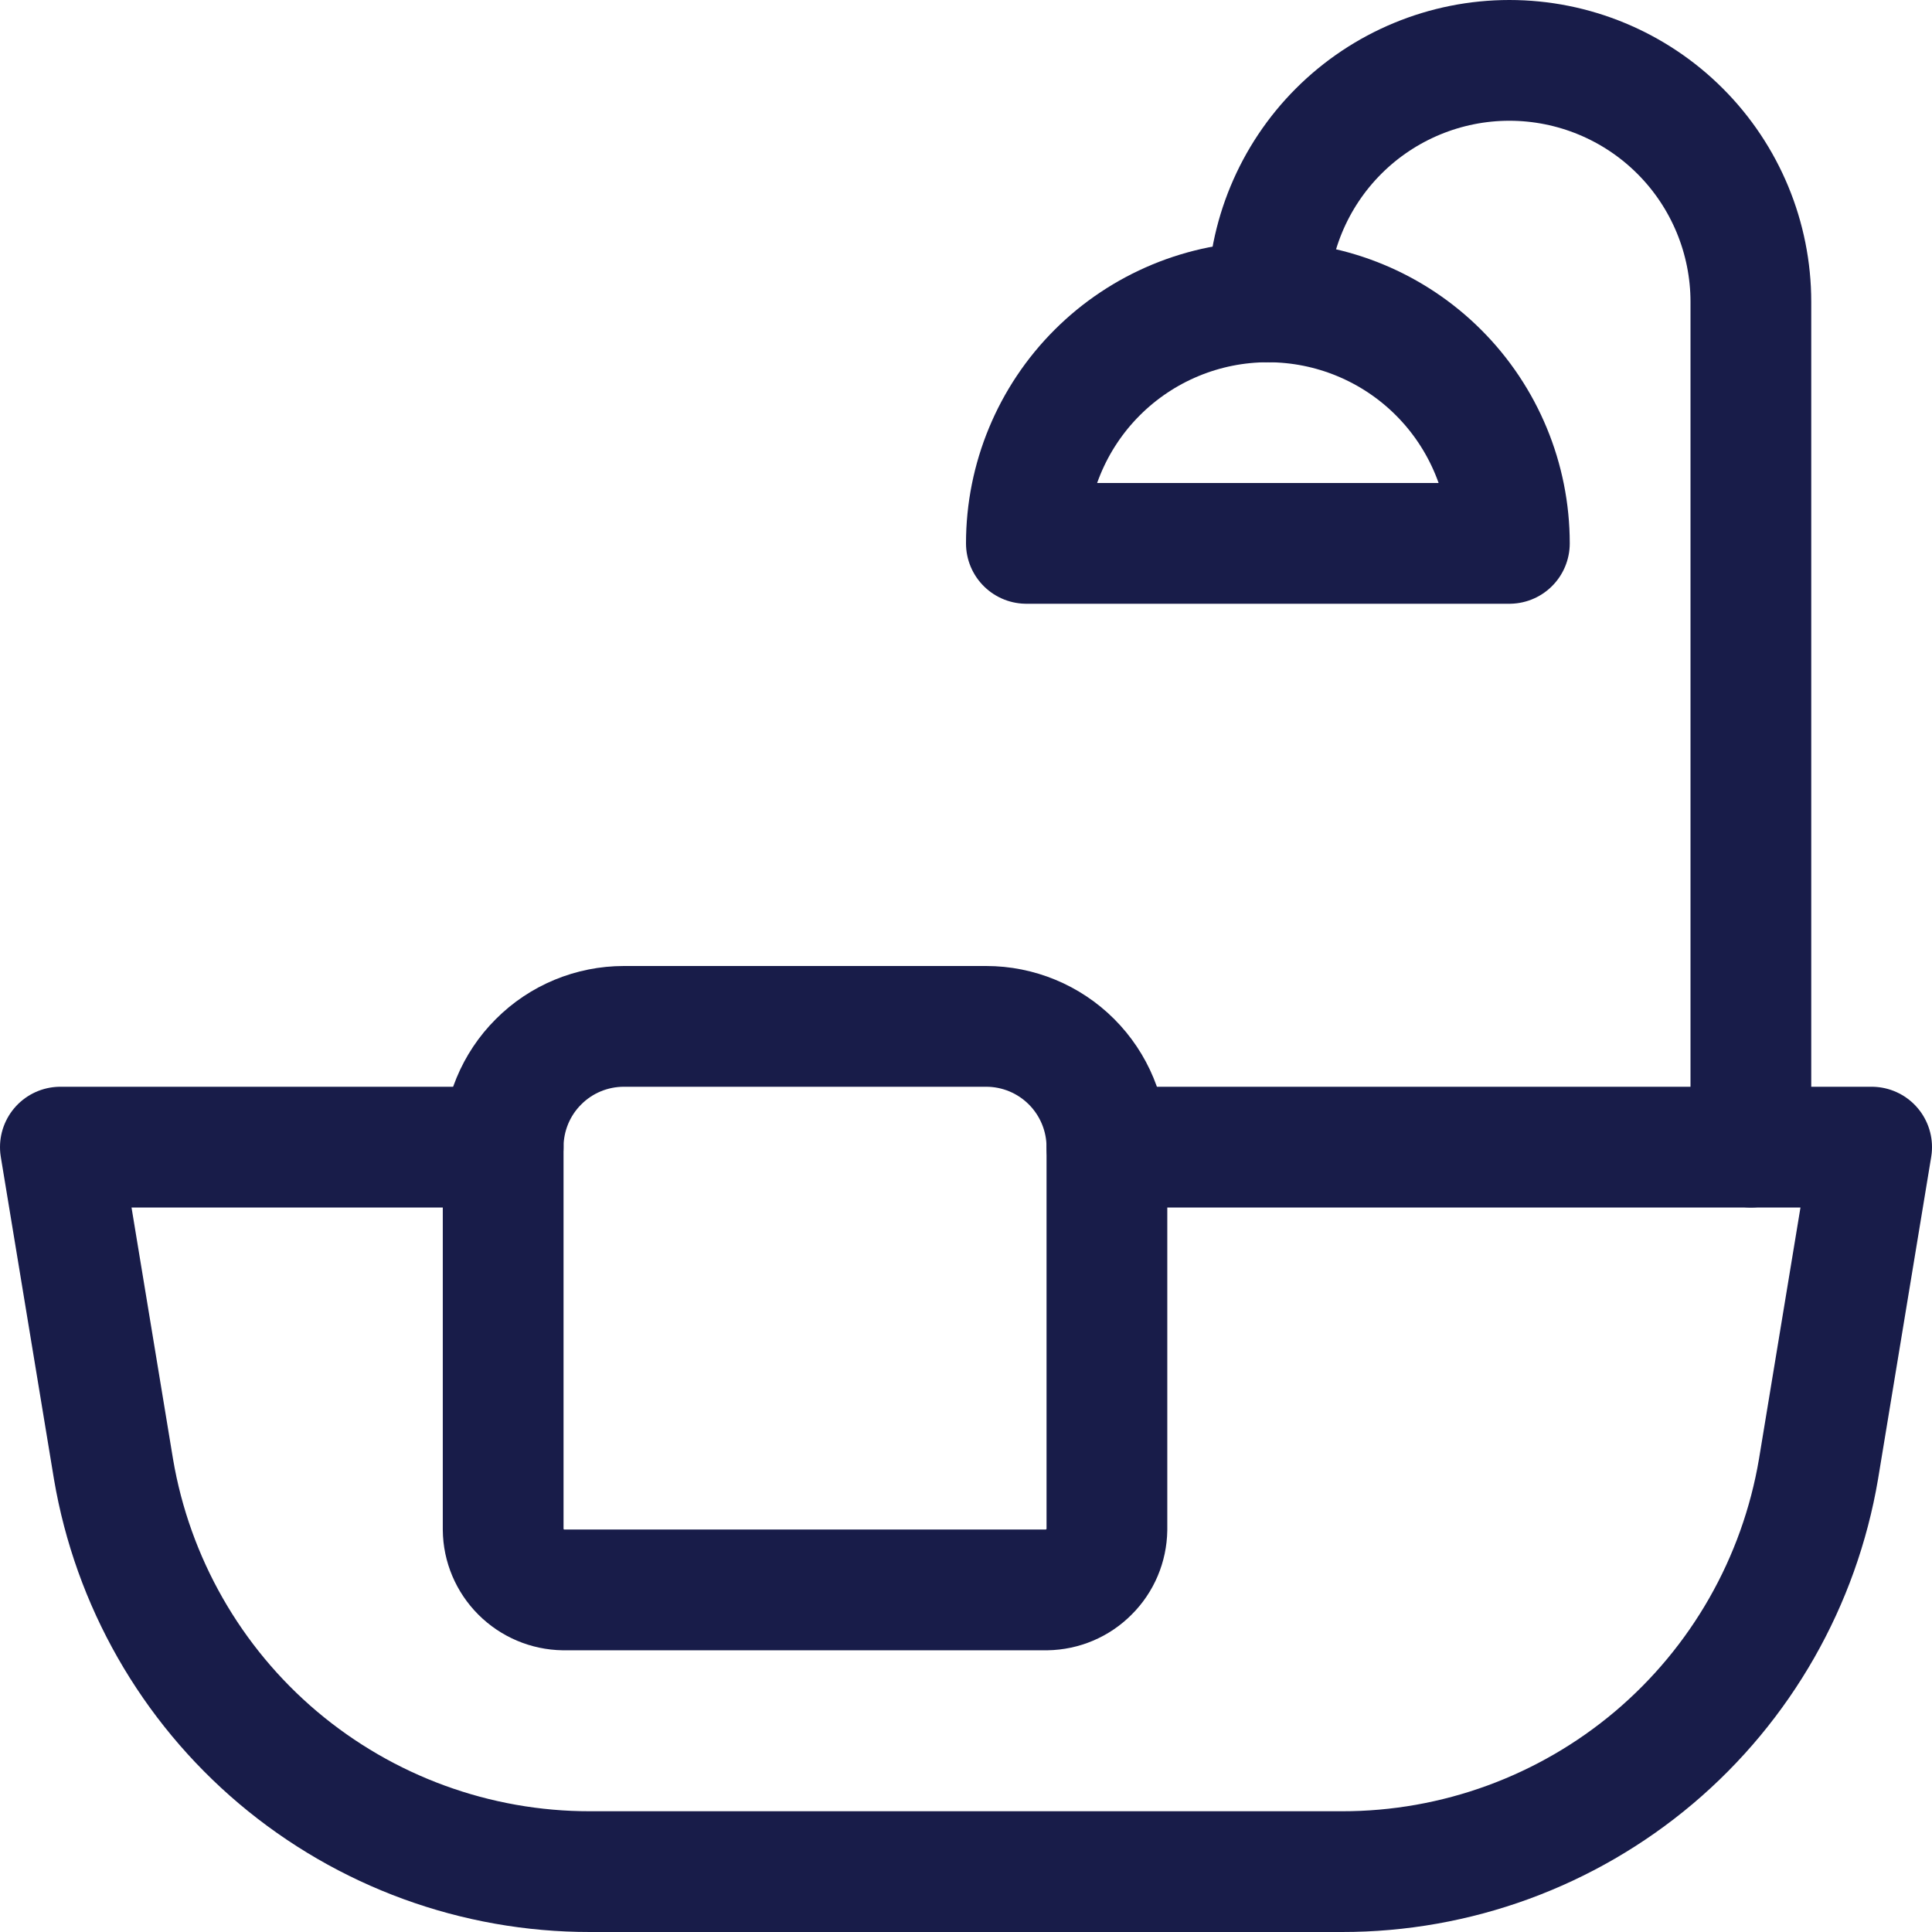
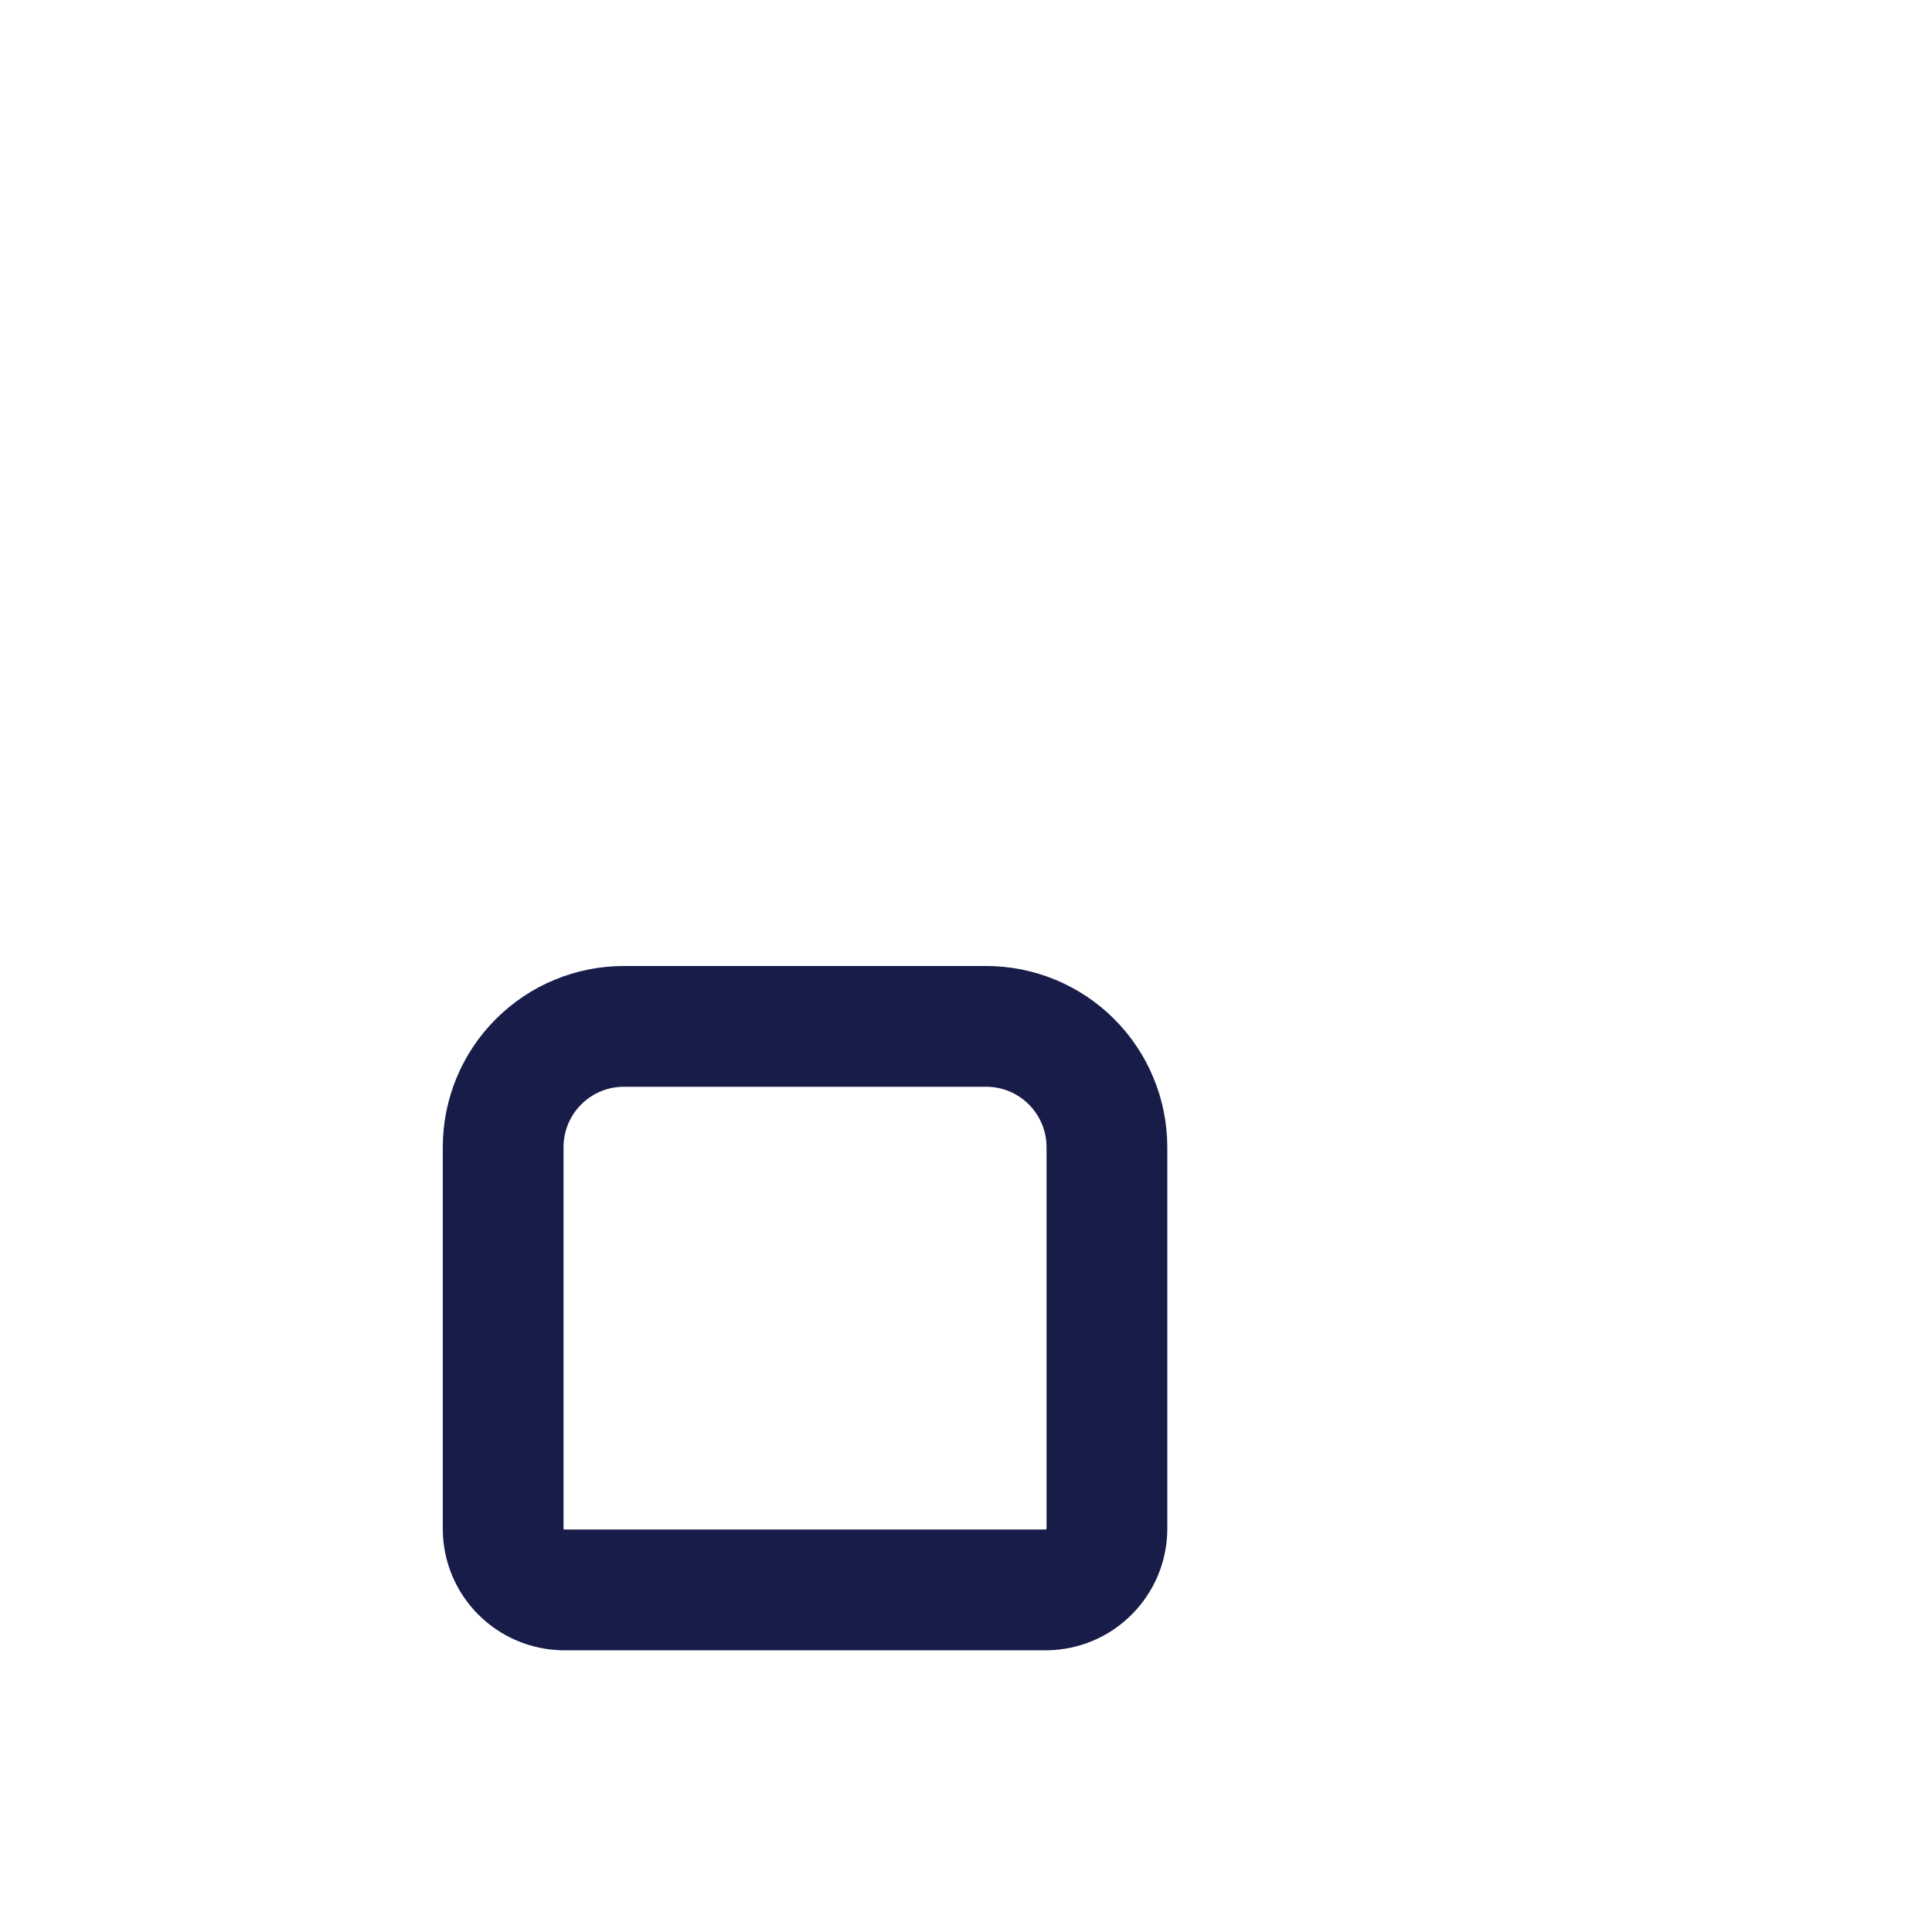
<svg xmlns="http://www.w3.org/2000/svg" width="16" height="16" viewBox="0 0 16 16" fill="none">
-   <path d="M9.167 9.5H15.5L15.06 12.167C14.902 13.099 14.419 13.946 13.697 14.556C12.974 15.166 12.059 15.501 11.113 15.5H4.887C3.941 15.501 3.026 15.166 2.303 14.556C1.581 13.946 1.098 13.099 0.94 12.167L0.5 9.5H4.167" stroke="#181C49" stroke-linecap="round" stroke-linejoin="round" />
  <path d="M8.667 13.167H4.667C4.535 13.165 4.409 13.112 4.315 13.018C4.222 12.925 4.168 12.799 4.167 12.667V9.5C4.167 9.235 4.272 8.98 4.46 8.793C4.647 8.605 4.902 8.5 5.167 8.5H8.167C8.432 8.5 8.686 8.605 8.874 8.793C9.061 8.98 9.167 9.235 9.167 9.5V12.667C9.165 12.799 9.112 12.925 9.018 13.018C8.925 13.112 8.799 13.165 8.667 13.167Z" stroke="#181C49" stroke-linecap="round" stroke-linejoin="round" />
-   <path d="M10.5 2.5C10.5 1.97 10.711 1.461 11.086 1.086C11.461 0.711 11.97 0.5 12.5 0.5C13.03 0.5 13.539 0.711 13.914 1.086C14.289 1.461 14.5 1.97 14.5 2.5V9.5" stroke="#181C49" stroke-linecap="round" stroke-linejoin="round" />
-   <path d="M8.5 4.5C8.5 3.97 8.711 3.461 9.086 3.086C9.461 2.711 9.97 2.5 10.5 2.5C11.03 2.5 11.539 2.711 11.914 3.086C12.289 3.461 12.5 3.97 12.5 4.5H8.5Z" stroke="#181C49" stroke-linecap="round" stroke-linejoin="round" />
</svg>